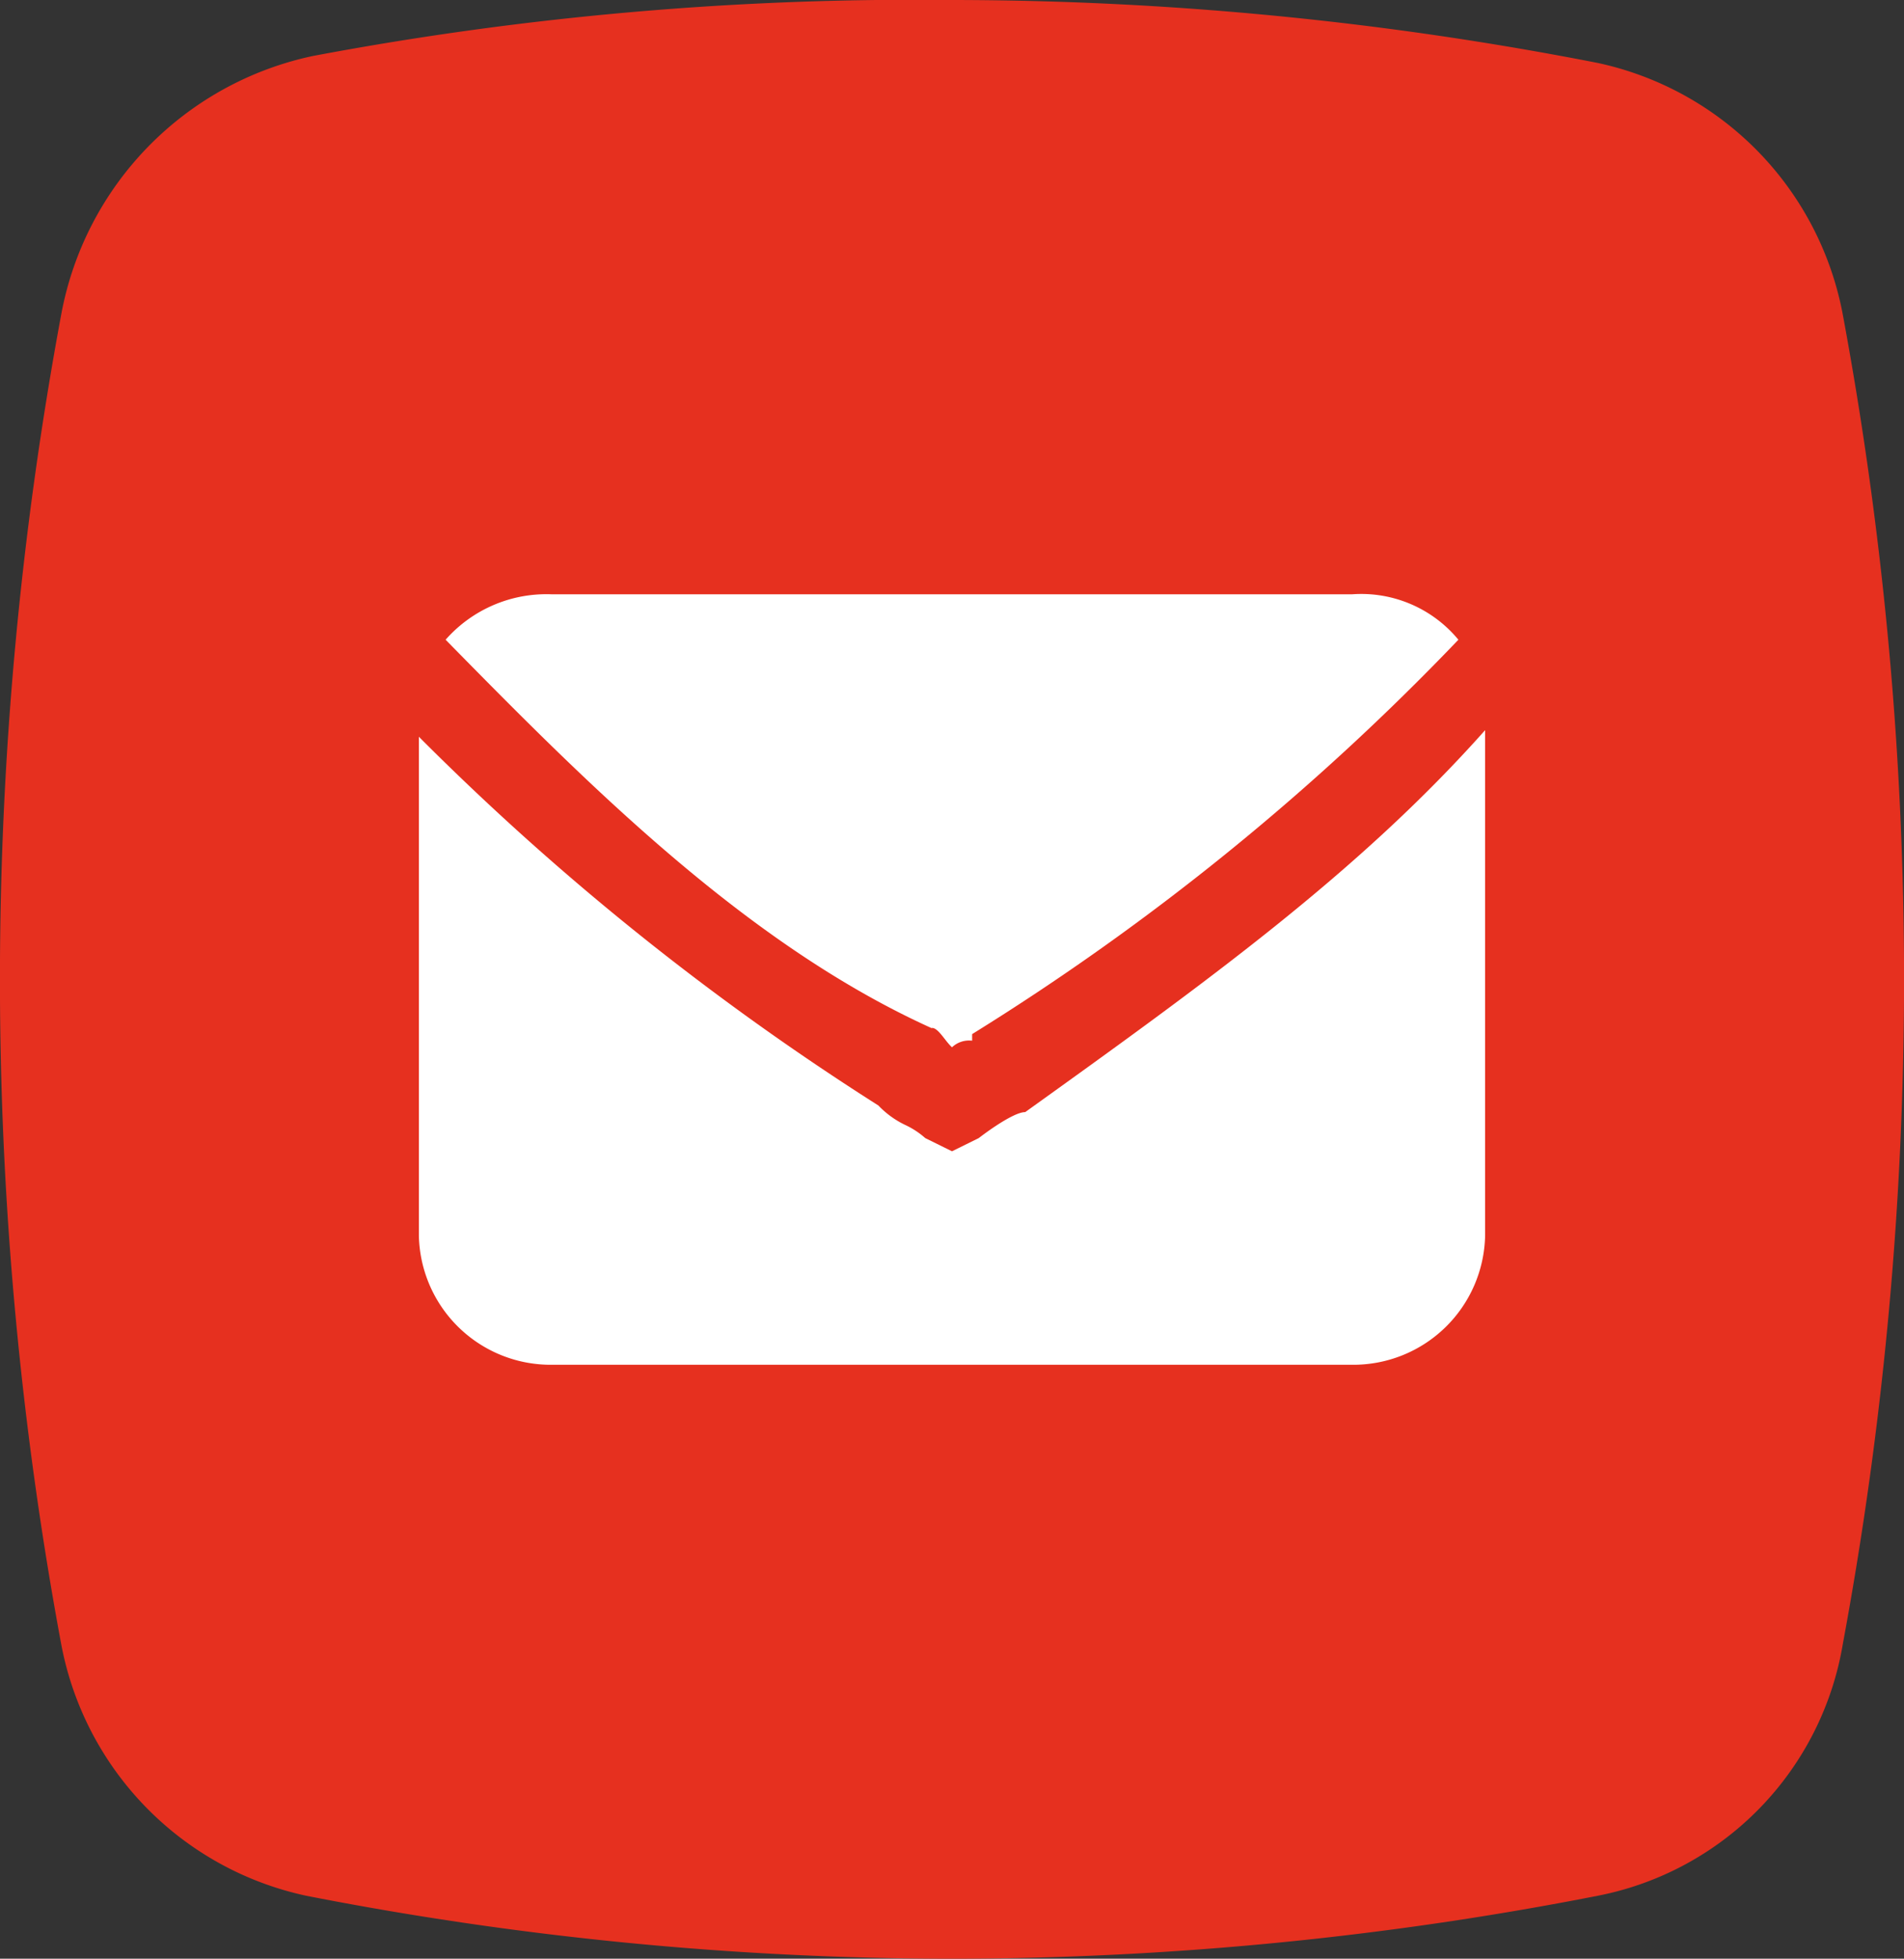
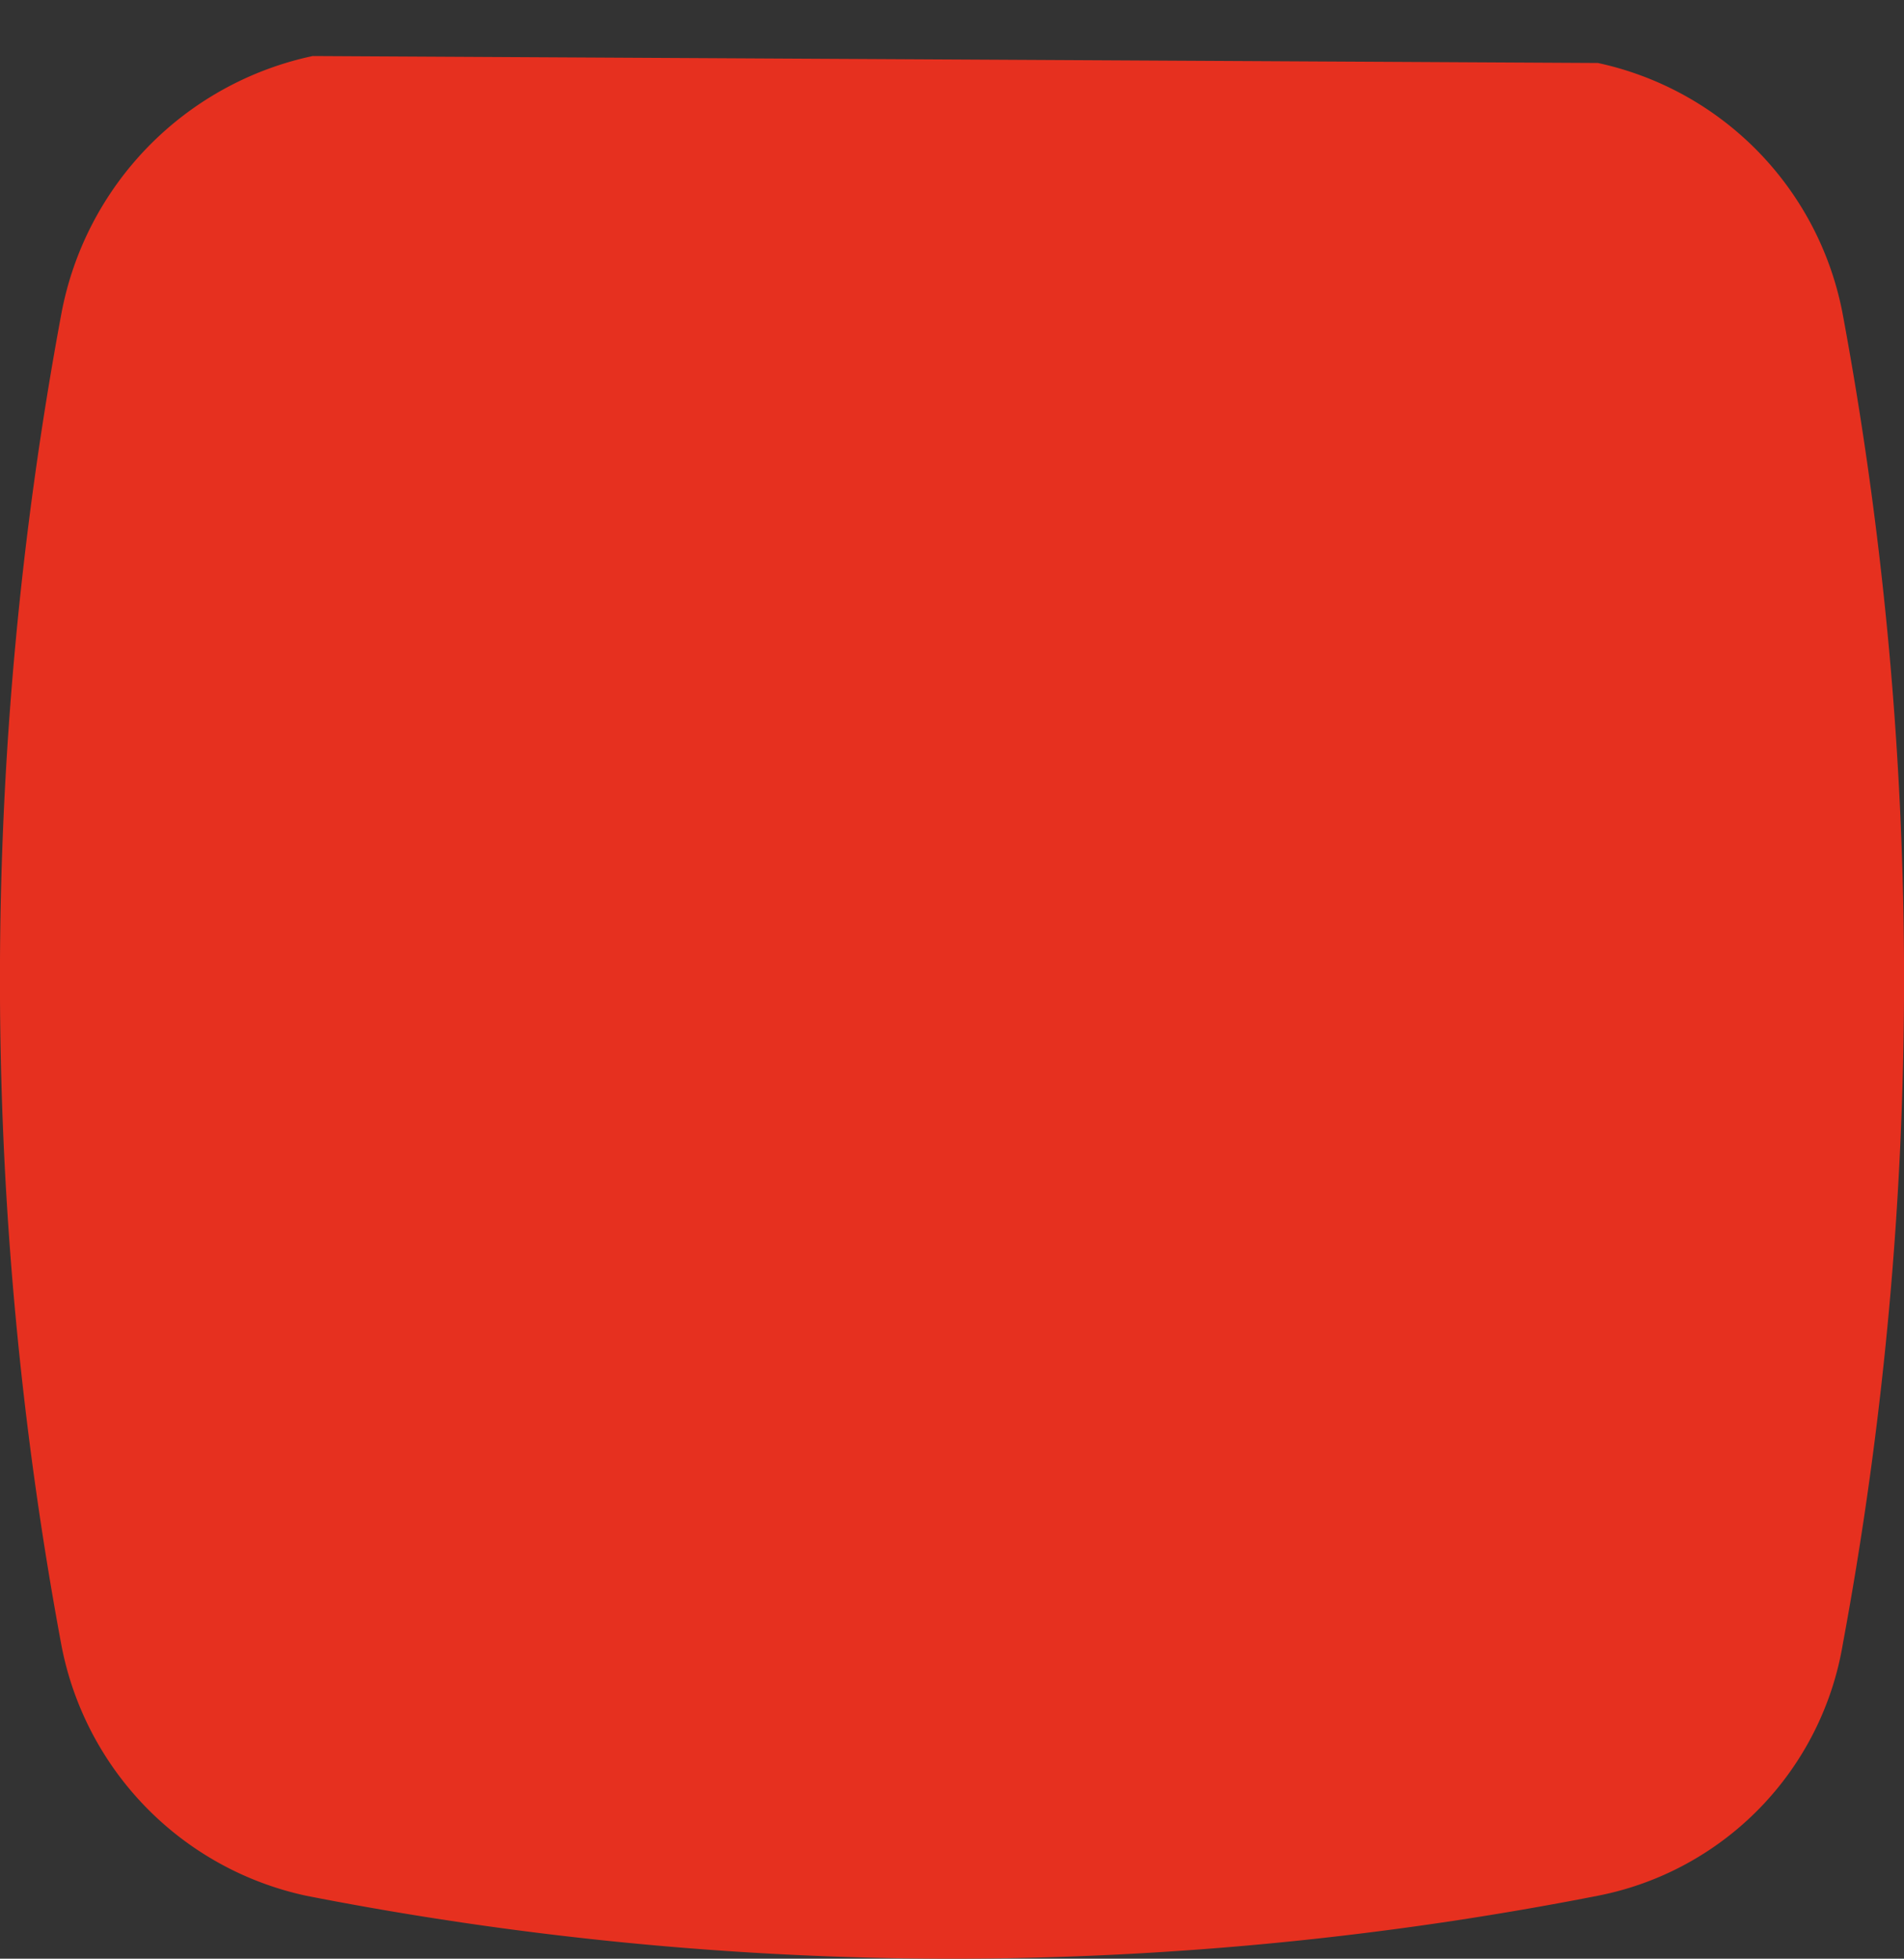
<svg xmlns="http://www.w3.org/2000/svg" viewBox="0 0 52 53.49">
  <rect x="0" y="0" width="52" height="53.49" fill="#333333" stroke="none" />
  <defs>
    <style>.cls-1{fill:#e6301f;}.cls-2{fill:#fff;}</style>
  </defs>
  <title>emailmdpi</title>
  <g id="Layer_2" data-name="Layer 2">
    <g id="Layer_1-2" data-name="Layer 1">
-       <path id="Path_124" data-name="Path 124" class="cls-1" d="M8.54,1.53A8.86,8.86,0,0,0,1.67,8.6a99.33,99.33,0,0,0,0,36.29,8.66,8.66,0,0,0,6.69,6.88A92,92,0,0,0,26,53.49a92,92,0,0,0,17.64-1.72,8.42,8.42,0,0,0,6.69-6.88,99.33,99.33,0,0,0,0-36.29,8.66,8.66,0,0,0-6.69-6.88A92,92,0,0,0,26,0,88.63,88.63,0,0,0,8.54,1.53" />
-       <path id="Path_415" data-name="Path 415" class="cls-2" d="M25.45,28.07h0c.18,0,.36.36.55.53a.68.68,0,0,1,.55-.18v-.36h0v.18A67.74,67.74,0,0,0,39.83,17.47a3.44,3.44,0,0,0-2.91-1.24H15.08a3.67,3.67,0,0,0-2.91,1.24c3.82,3.89,8.19,8.31,13.28,10.61M28,30.37h0c-.36,0-1.27.71-1.27.71l-.73.36-.73-.36a2.25,2.25,0,0,0-.55-.36,2.5,2.5,0,0,1-.73-.53A72.89,72.89,0,0,1,11.44,20.12V33.73a3.6,3.6,0,0,0,3.64,3.54H36.92a3.6,3.6,0,0,0,3.64-3.54V19.94C37.1,23.83,32.92,26.84,28,30.37" />
+       <path id="Path_124" data-name="Path 124" class="cls-1" d="M8.54,1.53A8.86,8.86,0,0,0,1.67,8.6a99.33,99.33,0,0,0,0,36.29,8.66,8.66,0,0,0,6.69,6.88A92,92,0,0,0,26,53.49a92,92,0,0,0,17.64-1.72,8.42,8.42,0,0,0,6.69-6.88,99.33,99.33,0,0,0,0-36.29,8.66,8.66,0,0,0-6.69-6.88" />
    </g>
  </g>
</svg>